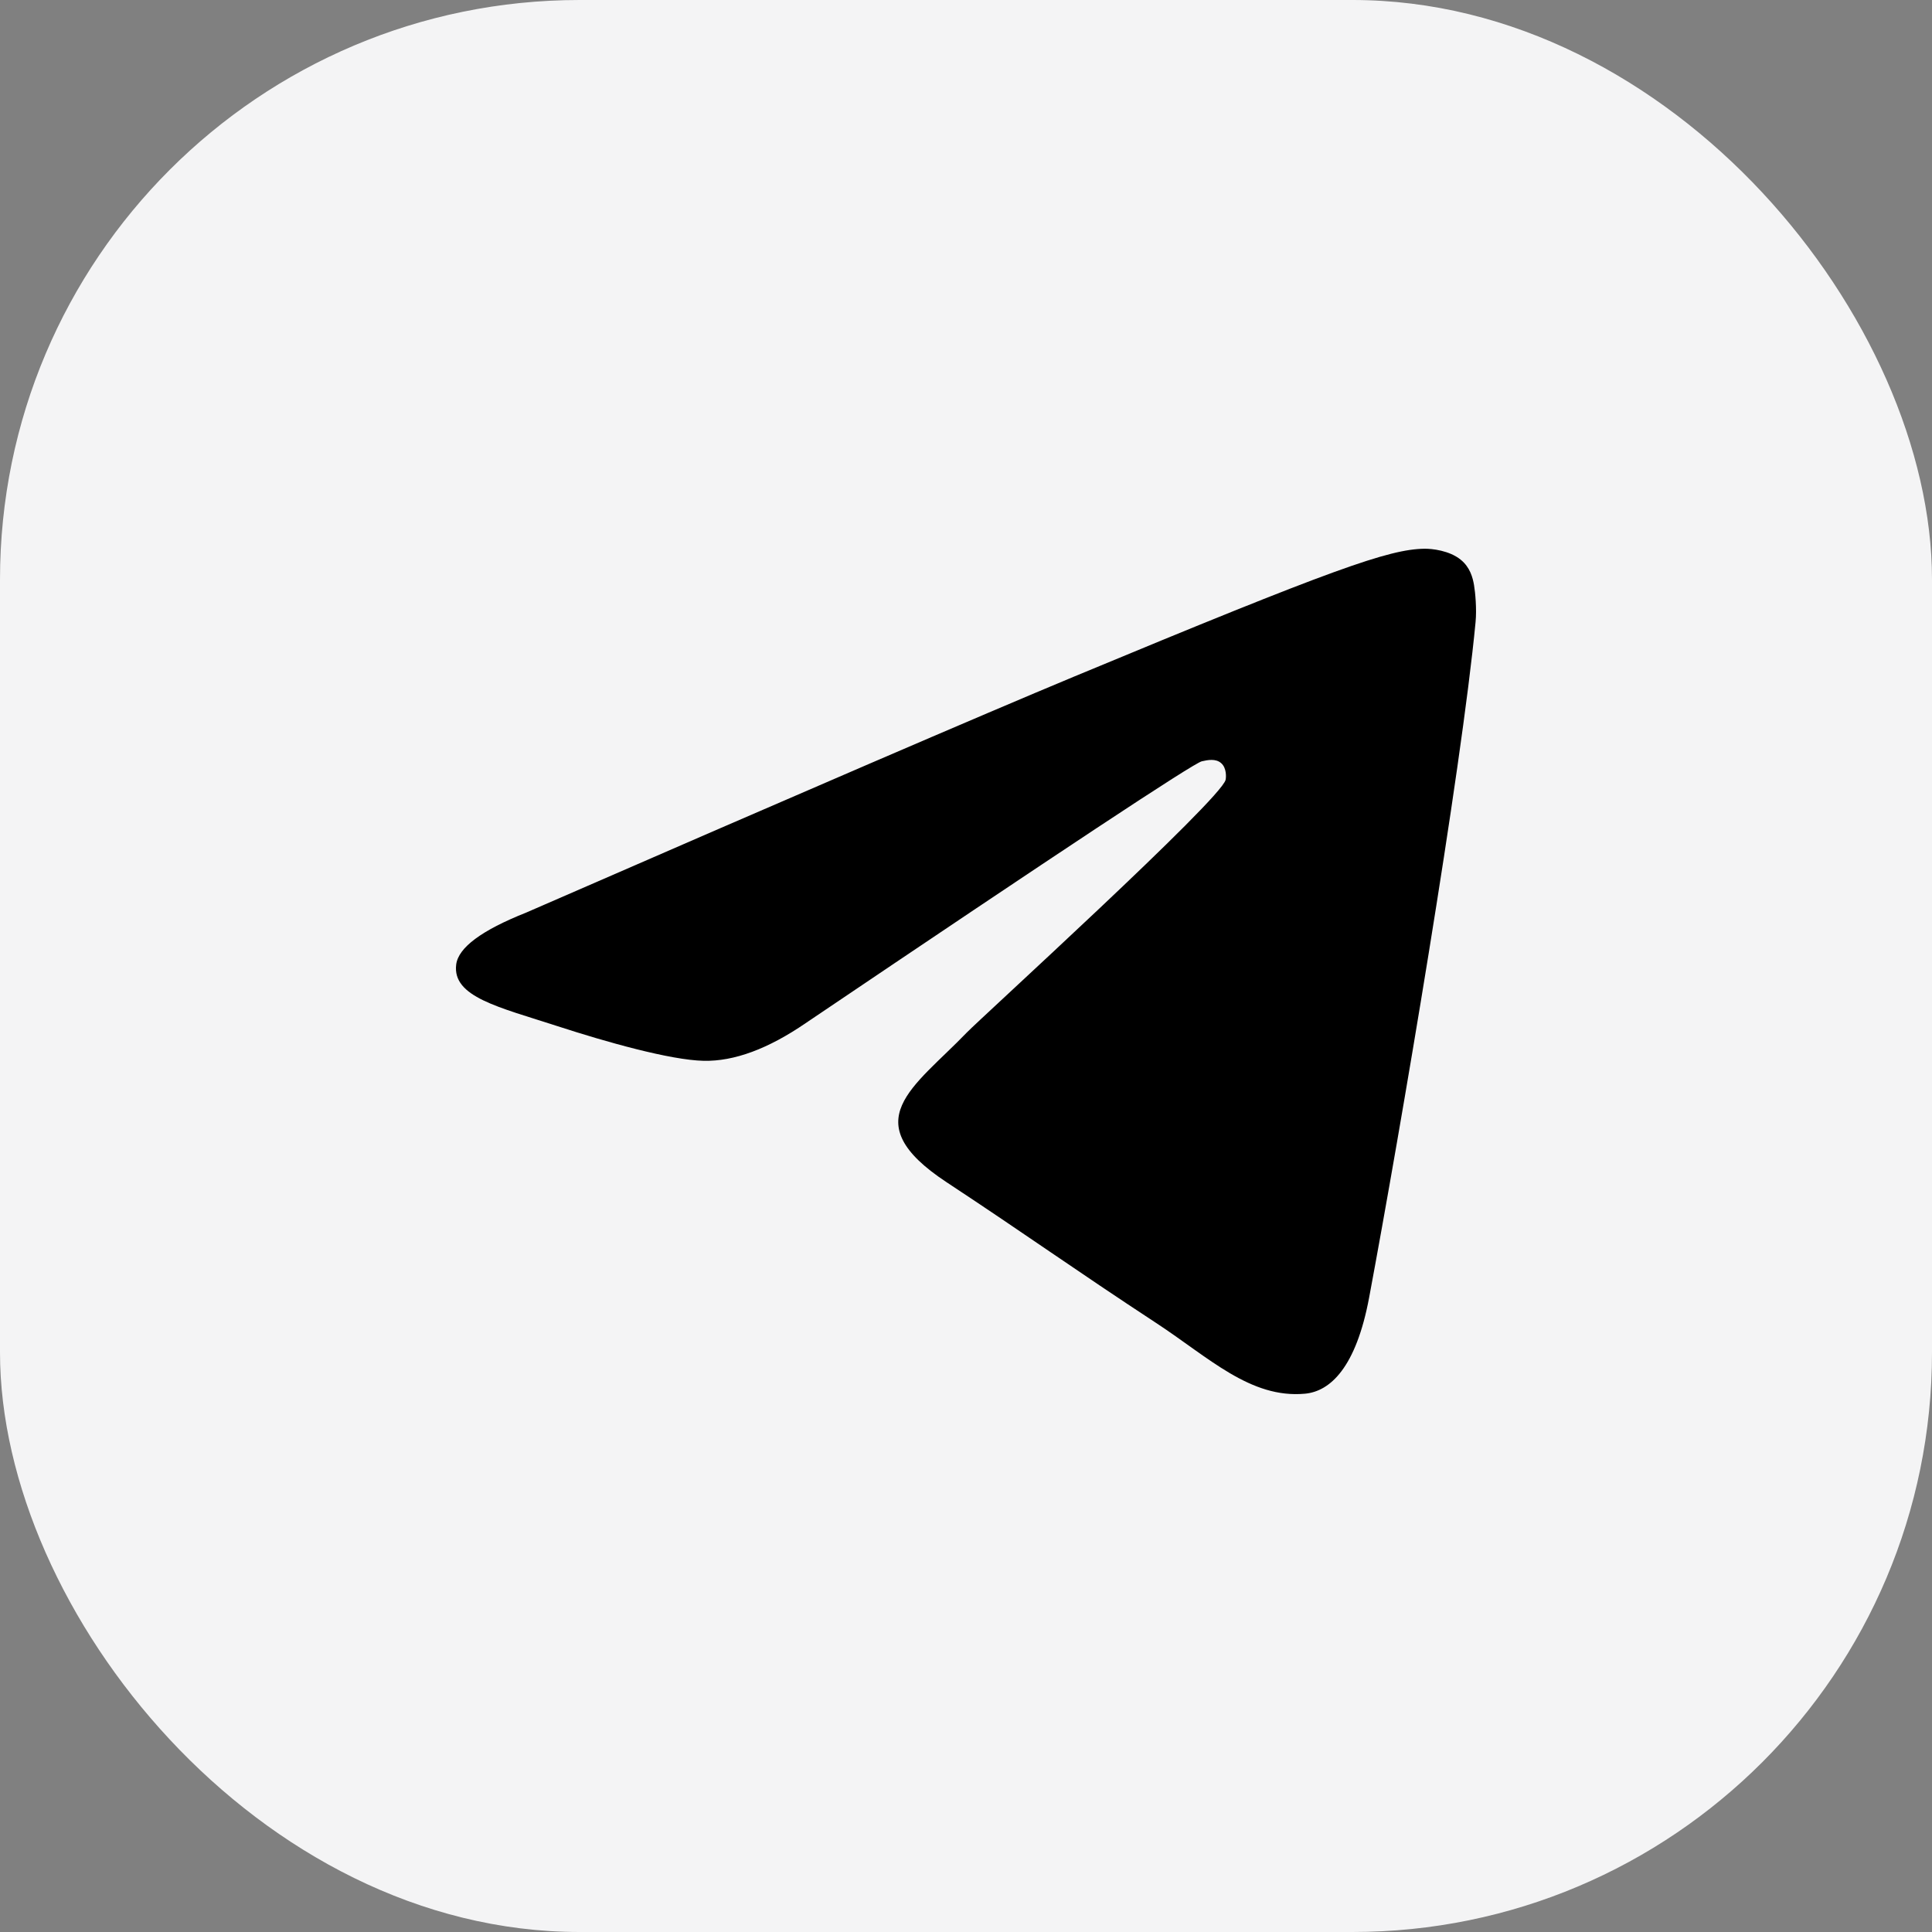
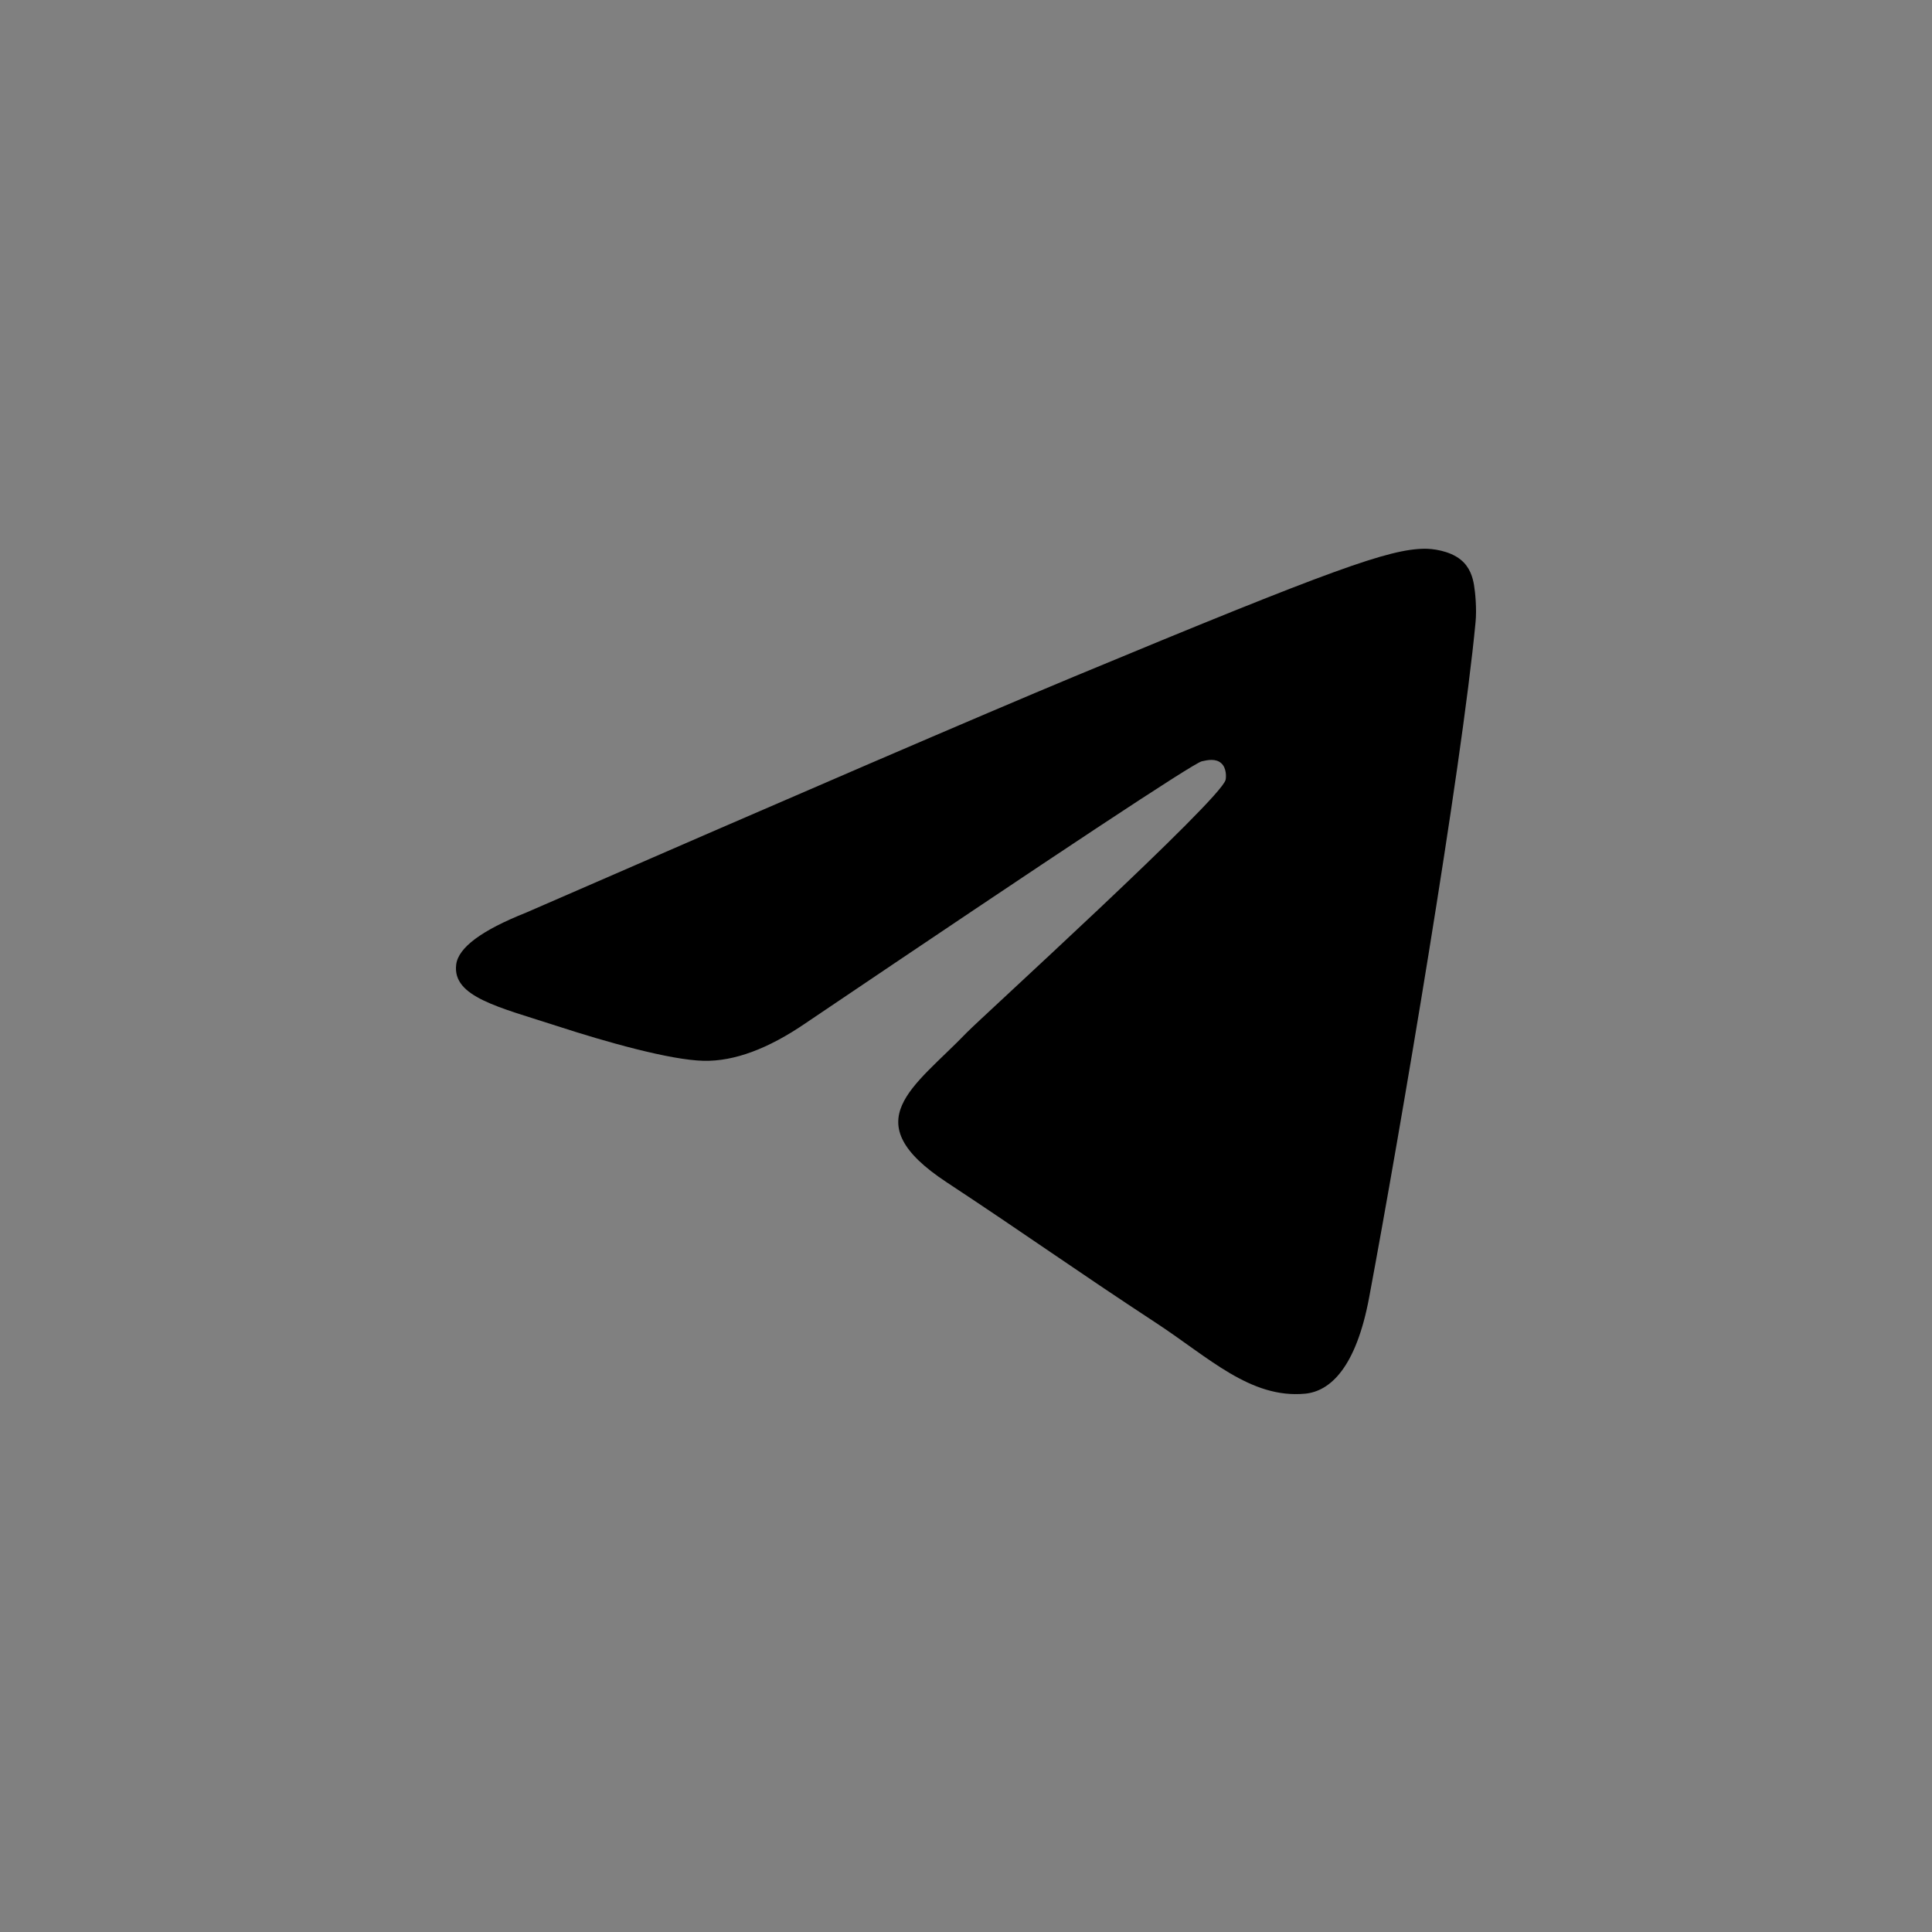
<svg xmlns="http://www.w3.org/2000/svg" width="40" height="40" viewBox="0 0 40 40" fill="none">
  <rect x="0" y="0" width="40" height="40" fill="#808080" stroke="none" />
-   <rect width="40" height="40" rx="12" fill="#F4F4F5" />
  <path fill-rule="evenodd" clip-rule="evenodd" d="M10.892 18.895C16.561 16.425 20.342 14.797 22.233 14.01C27.634 11.764 28.756 11.373 29.488 11.361C29.648 11.358 30.008 11.398 30.241 11.587C30.438 11.746 30.492 11.962 30.518 12.113C30.544 12.265 30.576 12.609 30.55 12.879C30.258 15.954 28.991 23.416 28.347 26.861C28.075 28.318 27.538 28.807 27.018 28.855C25.889 28.959 25.031 28.108 23.937 27.391C22.226 26.269 21.259 25.571 19.597 24.476C17.677 23.21 18.922 22.515 20.016 21.378C20.303 21.081 25.279 16.555 25.375 16.145C25.387 16.093 25.398 15.902 25.284 15.801C25.171 15.7 25.003 15.734 24.882 15.762C24.71 15.801 21.976 17.608 16.679 21.184C15.902 21.716 15.2 21.976 14.57 21.963C13.875 21.948 12.54 21.57 11.547 21.247C10.329 20.851 9.361 20.642 9.445 19.97C9.489 19.619 9.971 19.261 10.892 18.895Z" fill="black" />
</svg>